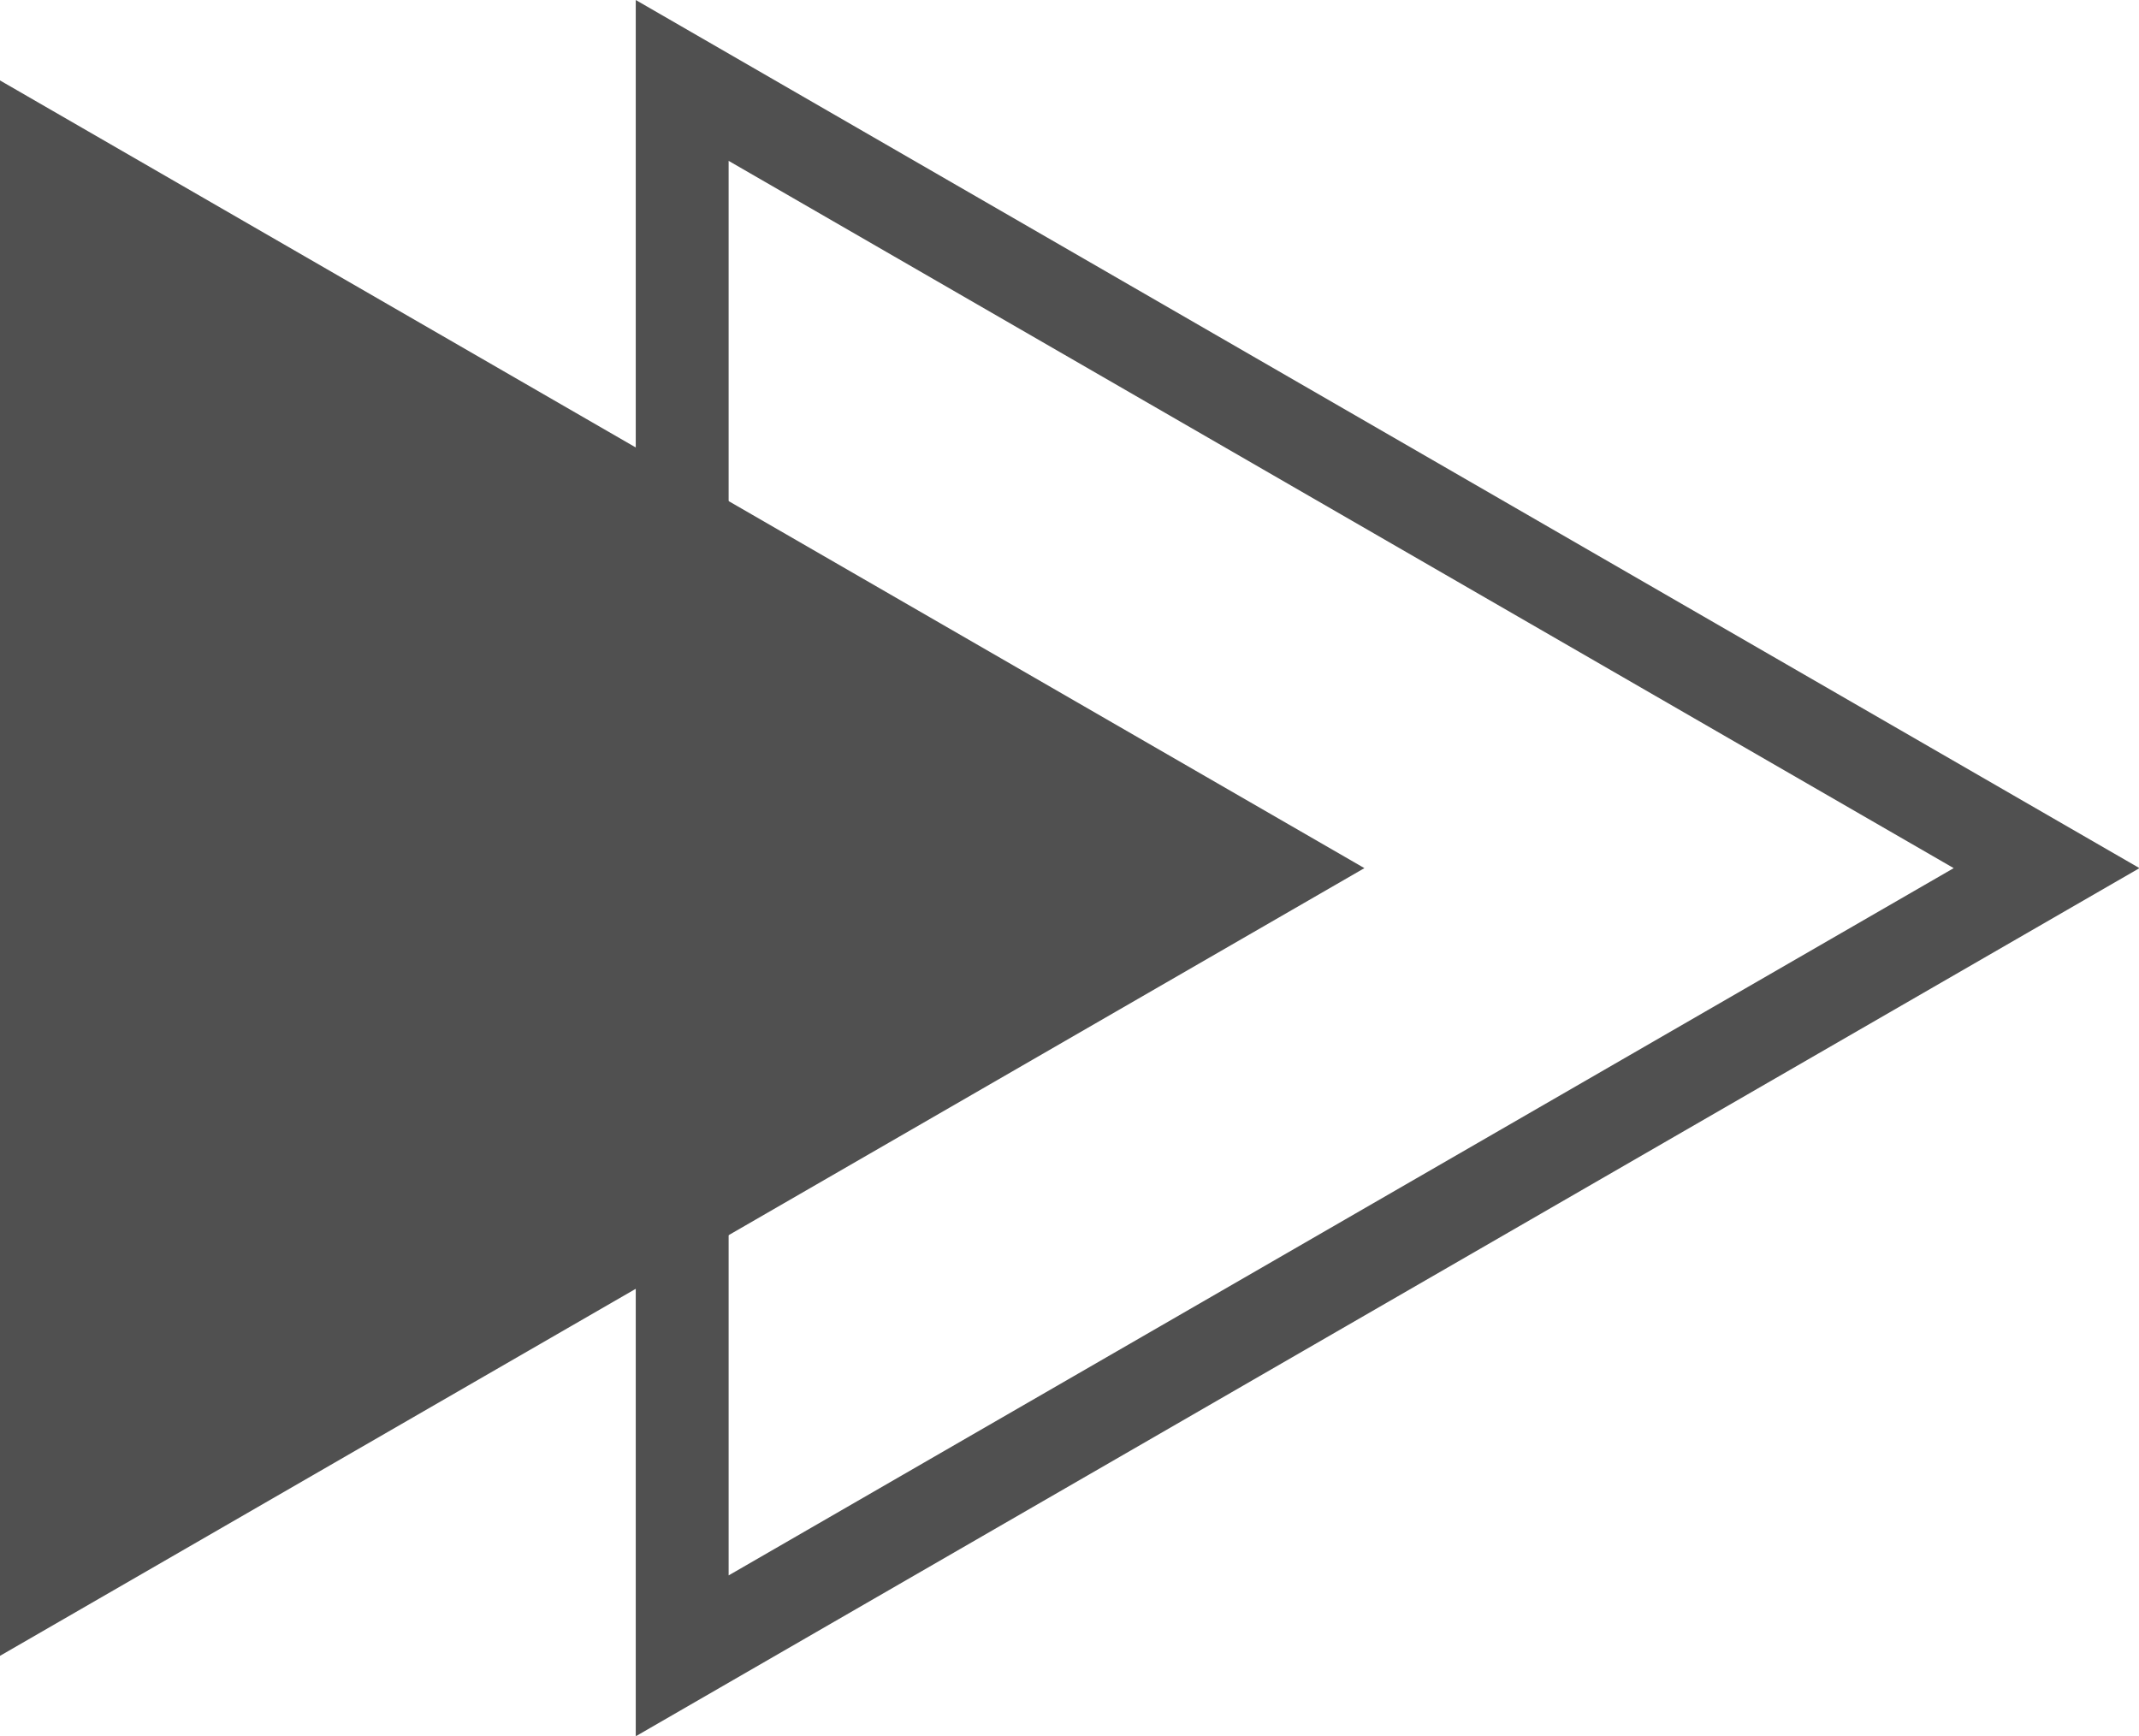
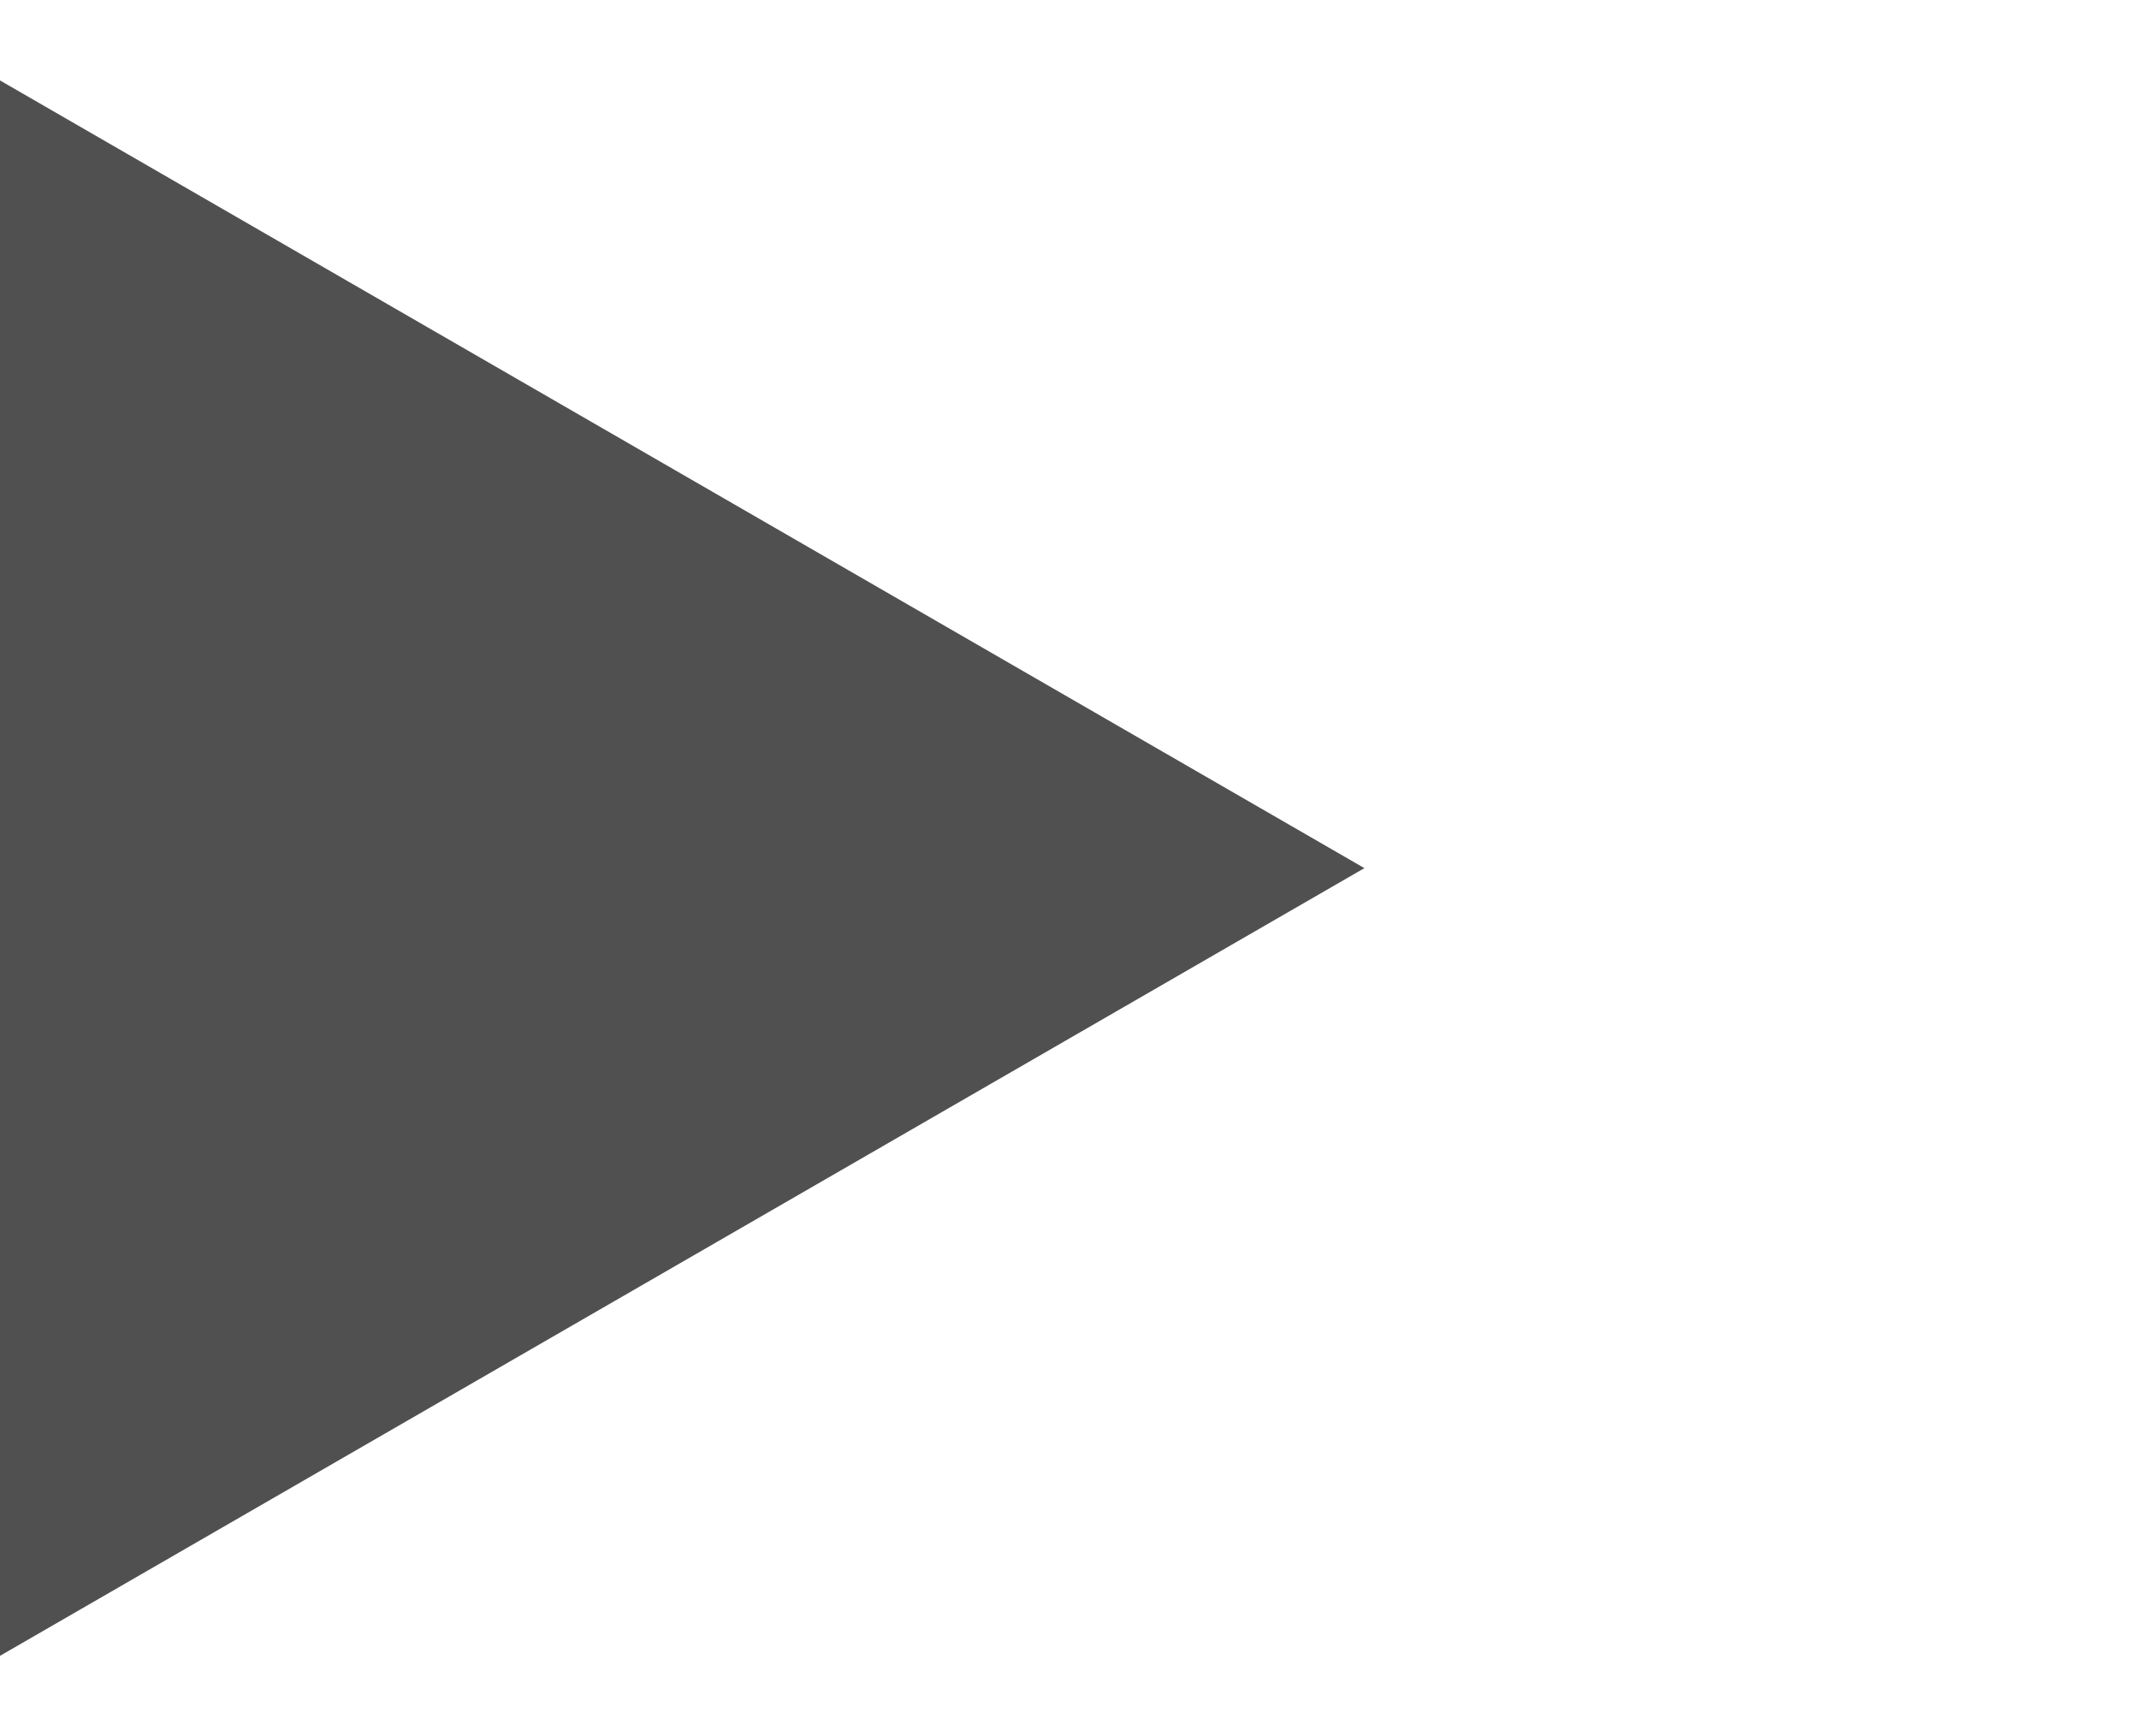
<svg xmlns="http://www.w3.org/2000/svg" data-name="Layer 2" fill="#000000" height="186.9" preserveAspectRatio="xMidYMid meet" version="1" viewBox="0.0 0.0 230.3 186.9" width="230.3" zoomAndPan="magnify">
  <g data-name="Layer 1">
    <g fill="#505050" id="change1_1">
-       <path d="m68.45,186.94V0l161.9,93.47-161.9,93.47Zm10-169.62v152.3l131.9-76.15L78.45,17.32Z" />
      <path d="M146.9 93.47L0 8.66 0 178.28 146.9 93.47z" />
    </g>
  </g>
</svg>